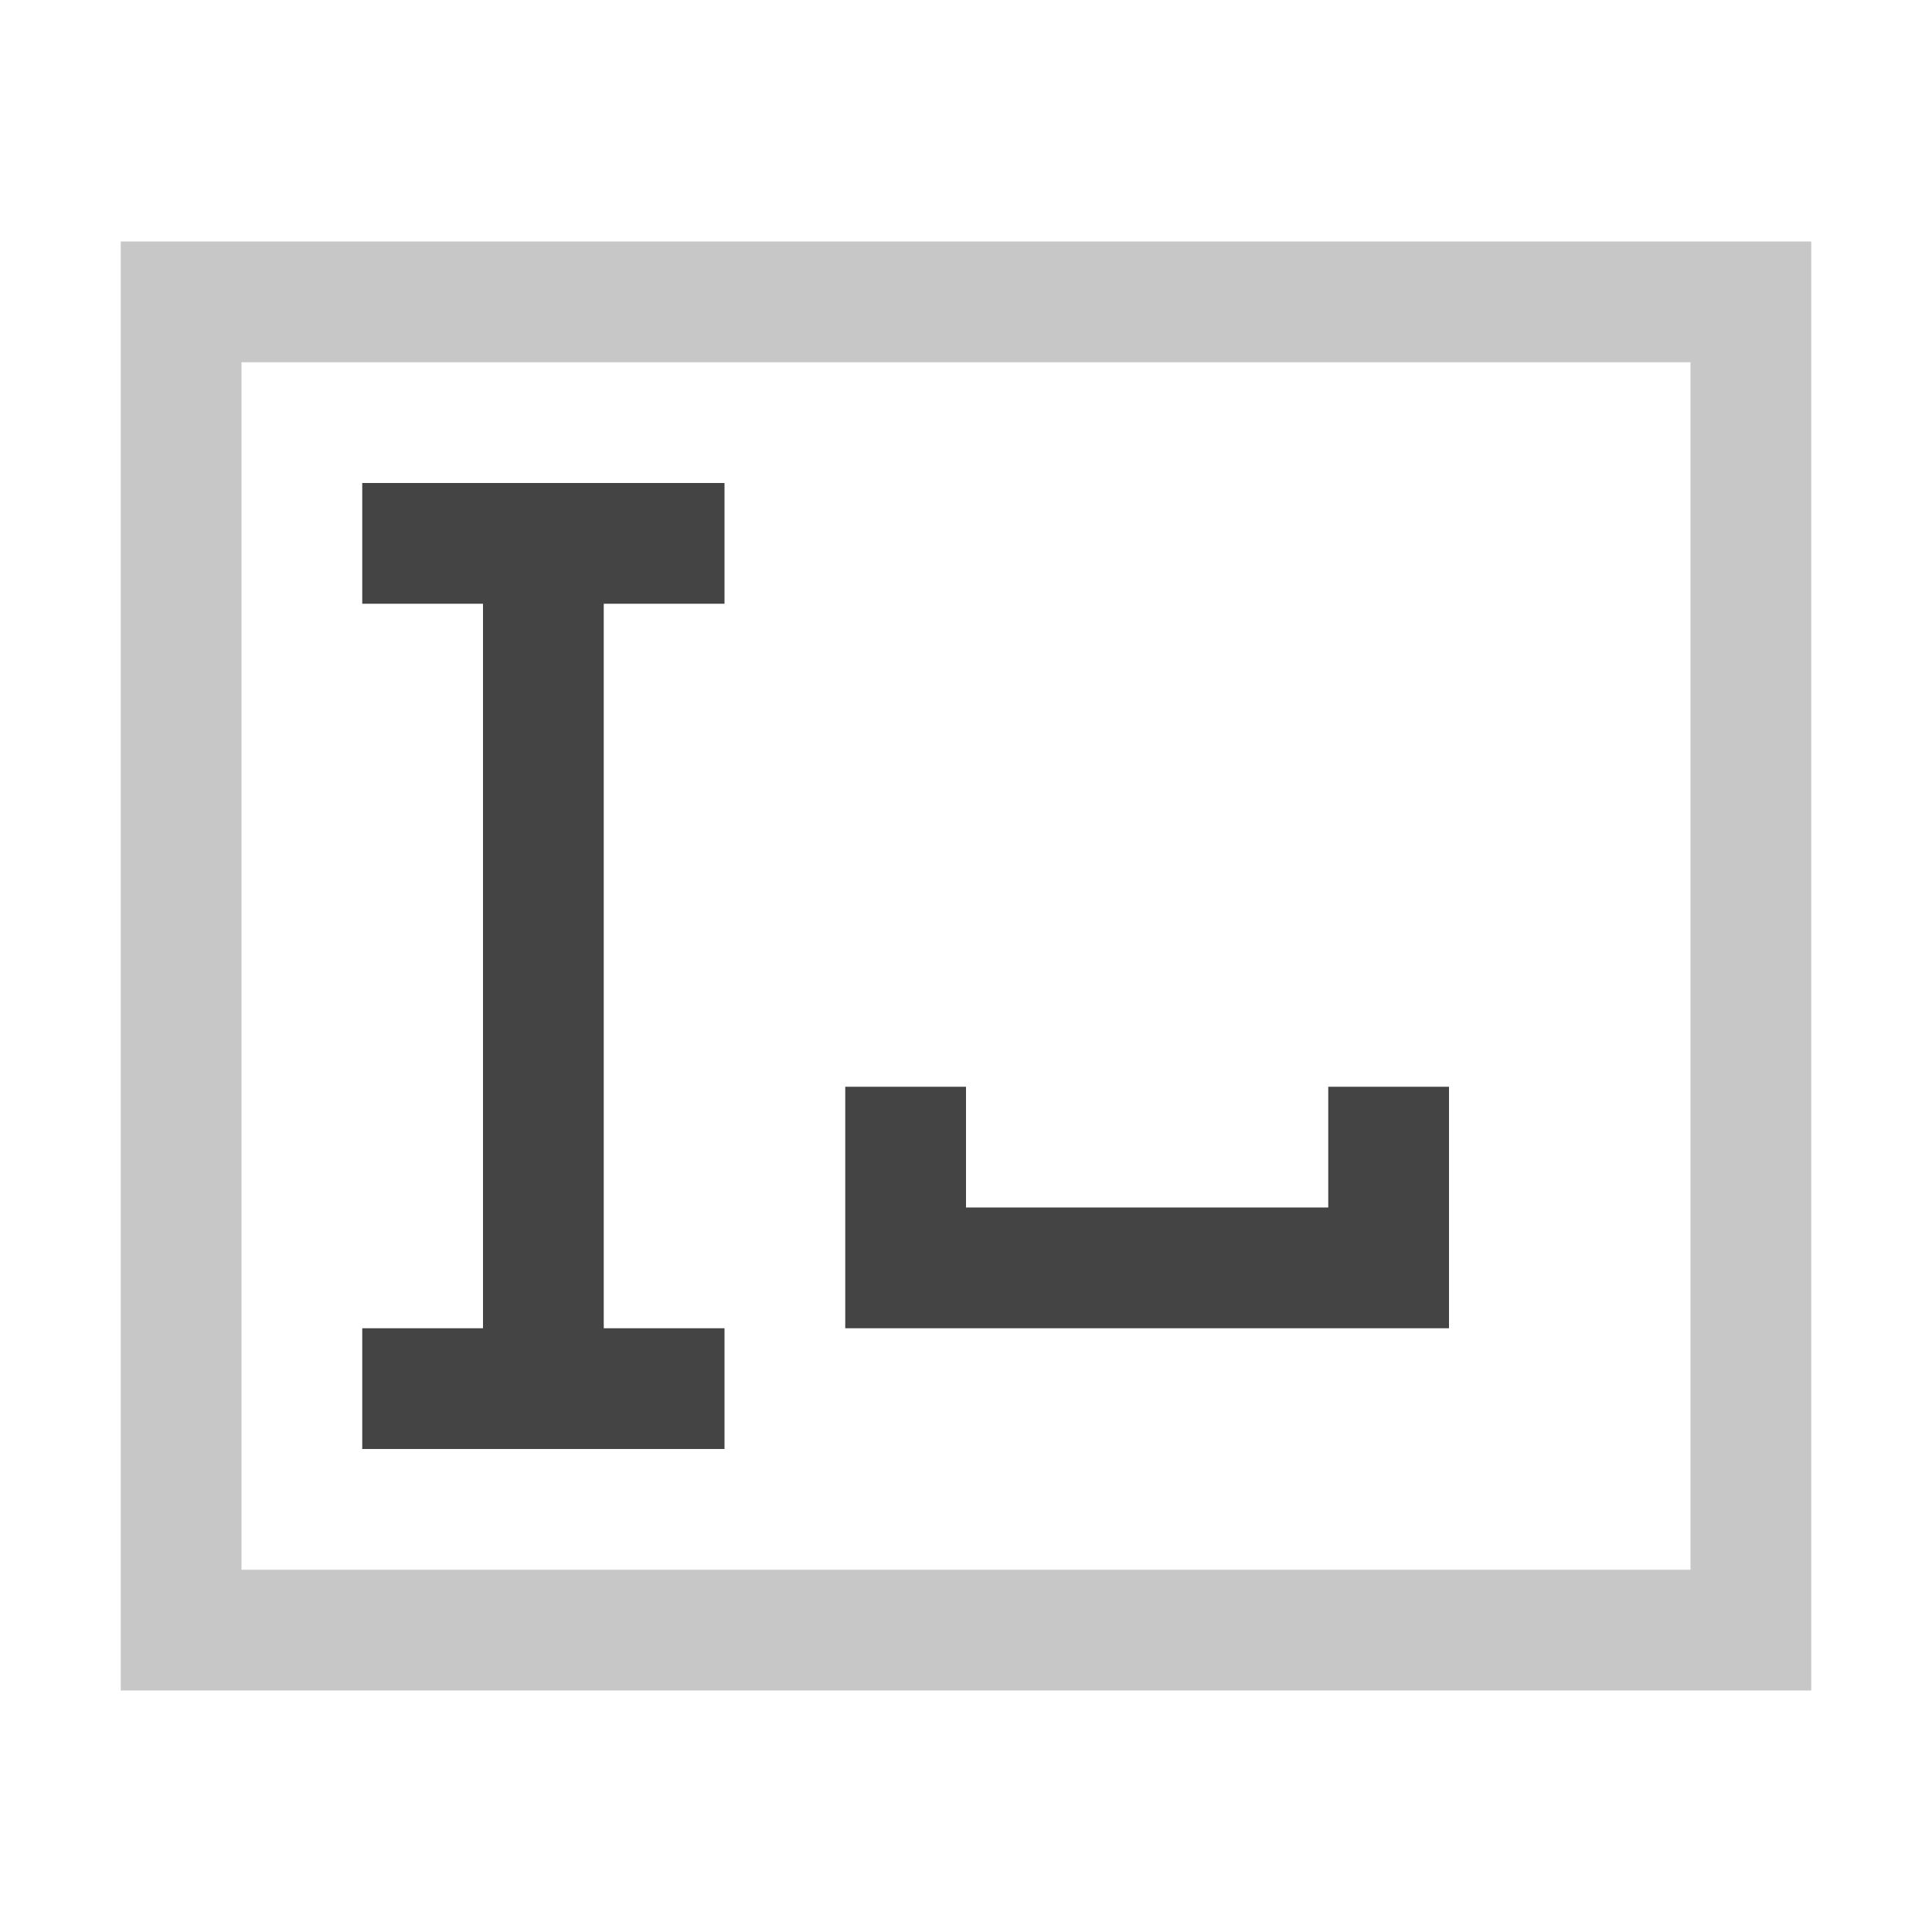
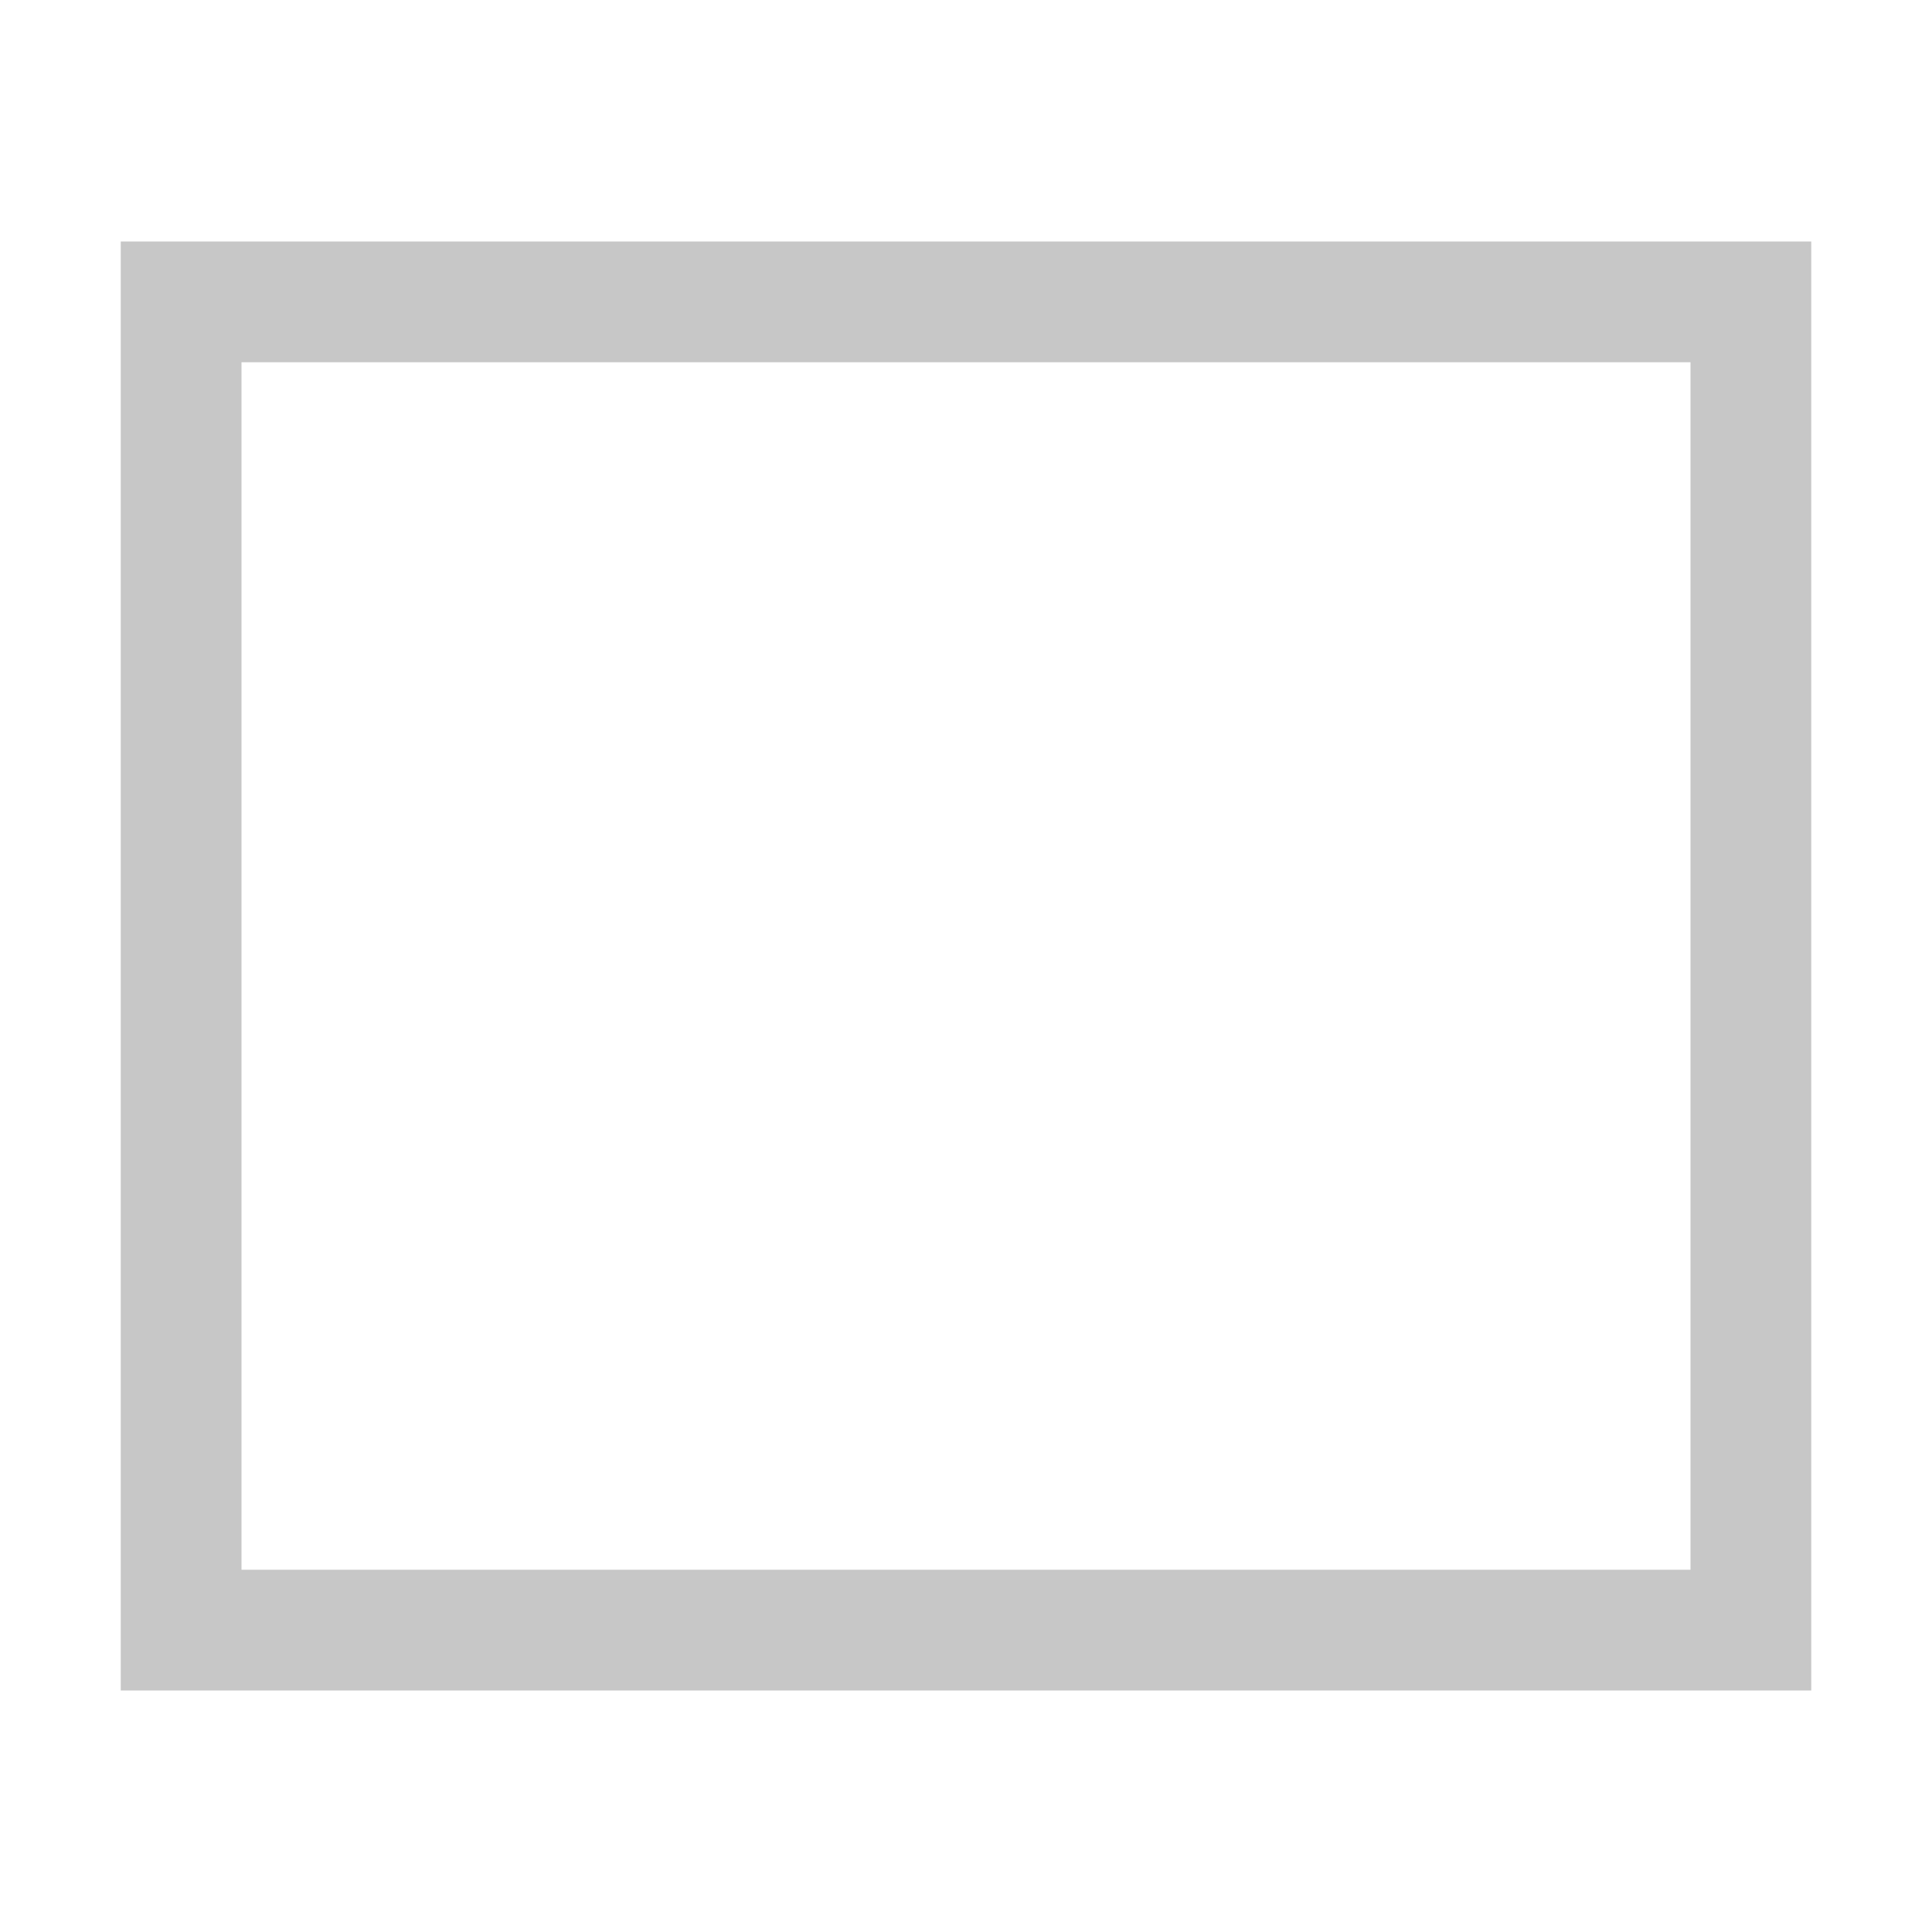
<svg xmlns="http://www.w3.org/2000/svg" style="fill-rule:evenodd;clip-rule:evenodd;stroke-linejoin:round;stroke-miterlimit:2" width="100%" height="100%" viewBox="0 0 16 16" xml:space="preserve">
  <defs>
    <style id="current-color-scheme" type="text/css">
   .ColorScheme-Text { color:#444444; } .ColorScheme-Highlight { color:#4285f4; } .ColorScheme-NeutralText { color:#ff9800; } .ColorScheme-PositiveText { color:#4caf50; } .ColorScheme-NegativeText { color:#f44336; }
  </style>
  </defs>
-   <path style="fill:currentColor;" class="ColorScheme-Text" d="M3,4l0,1l1,0l0,6l-1,0l0,1l3,0l0,-1l-1,0l0,-6l1,0l0,-1l-3,0Zm4,7l5,0l0,-2l-1,0l0,1l-3,0l0,-1l-1,0l0,2Z" />
  <path style="fill:currentColor;fill-opacity:0.3" class="ColorScheme-Text" d="M15,2l0,12l-14,0l0,-12l14,0Zm-13,1l12,0l0,10l-12,0l0,-10Z" />
</svg>